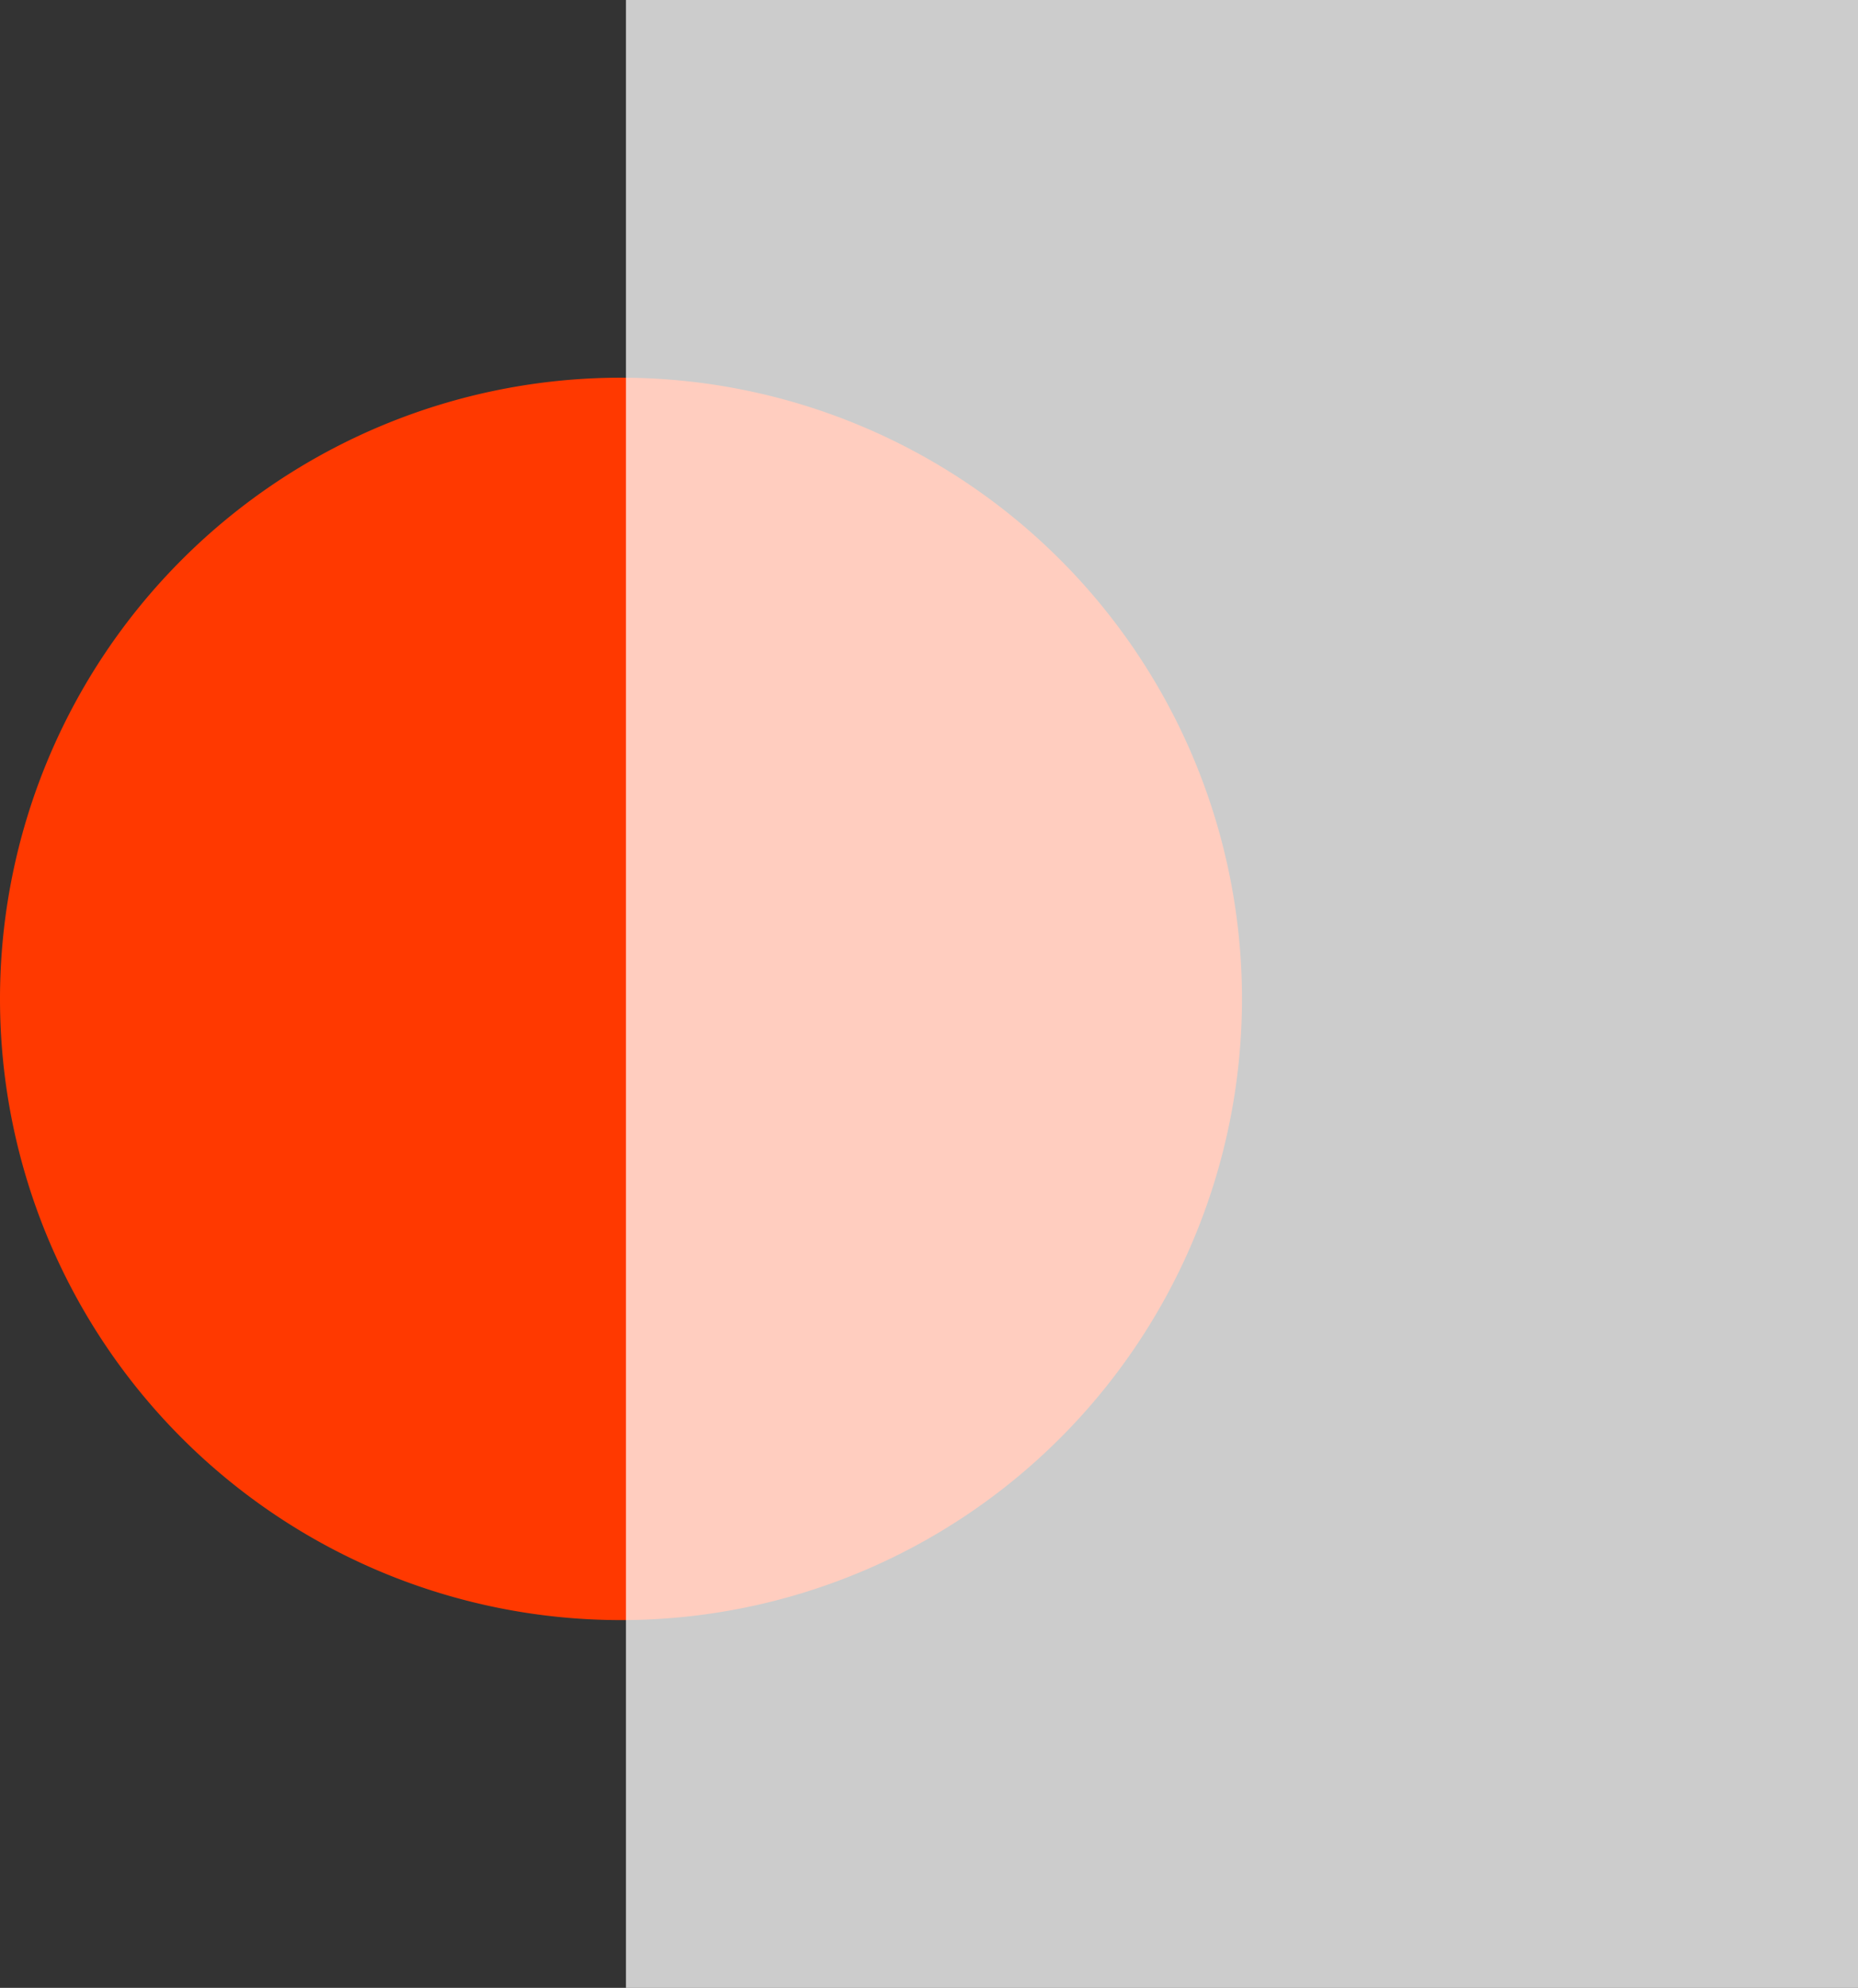
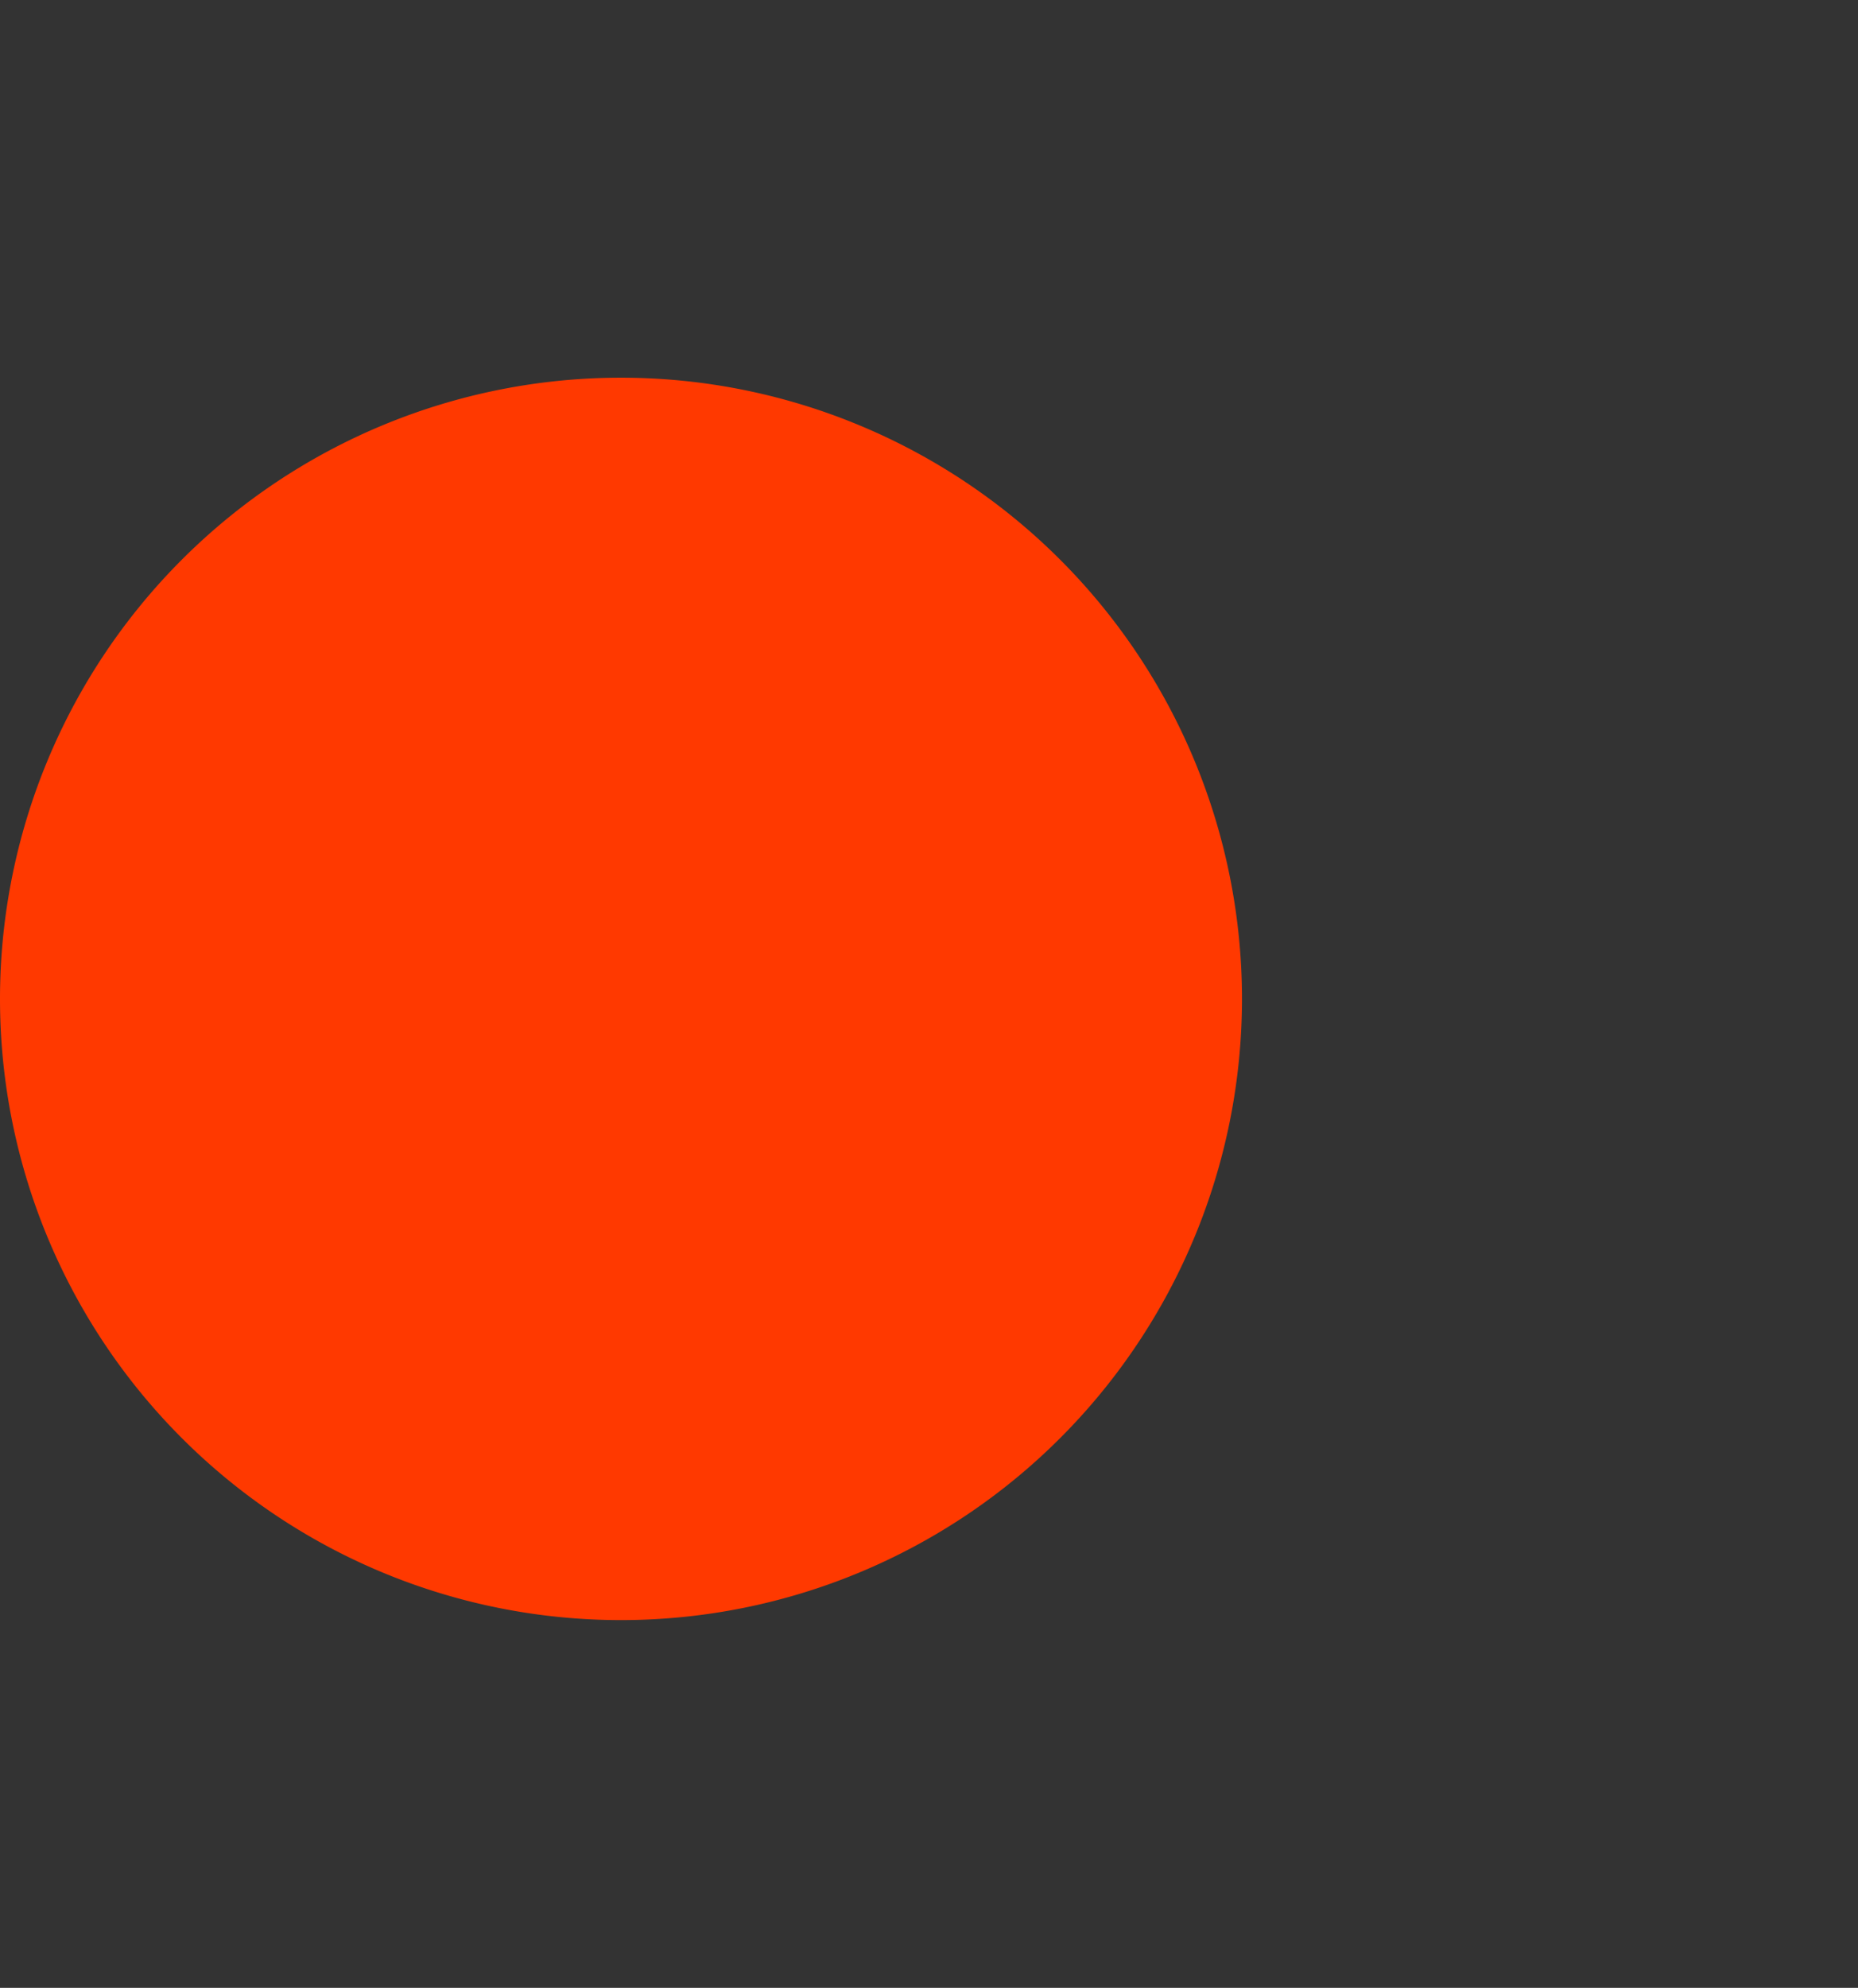
<svg xmlns="http://www.w3.org/2000/svg" width="37.4" height="40" viewBox="0 0 37.4 40">
  <rect x="0" y="0" width="37.4" height="40" fill="#333333" stroke="none" />
  <defs>
    <style>.a{fill:#ff3900;}.b{fill:rgba(255,255,255,0.75);}</style>
  </defs>
  <g transform="translate(-740 -804)">
    <path class="a" d="M12.5,0A12.5,12.5,0,1,1,0,12.5,12.5,12.5,0,0,1,12.5,0Z" transform="translate(740 811.6)" />
-     <rect class="b" width="24.8" height="40" transform="translate(752.6 804)" />
  </g>
</svg>